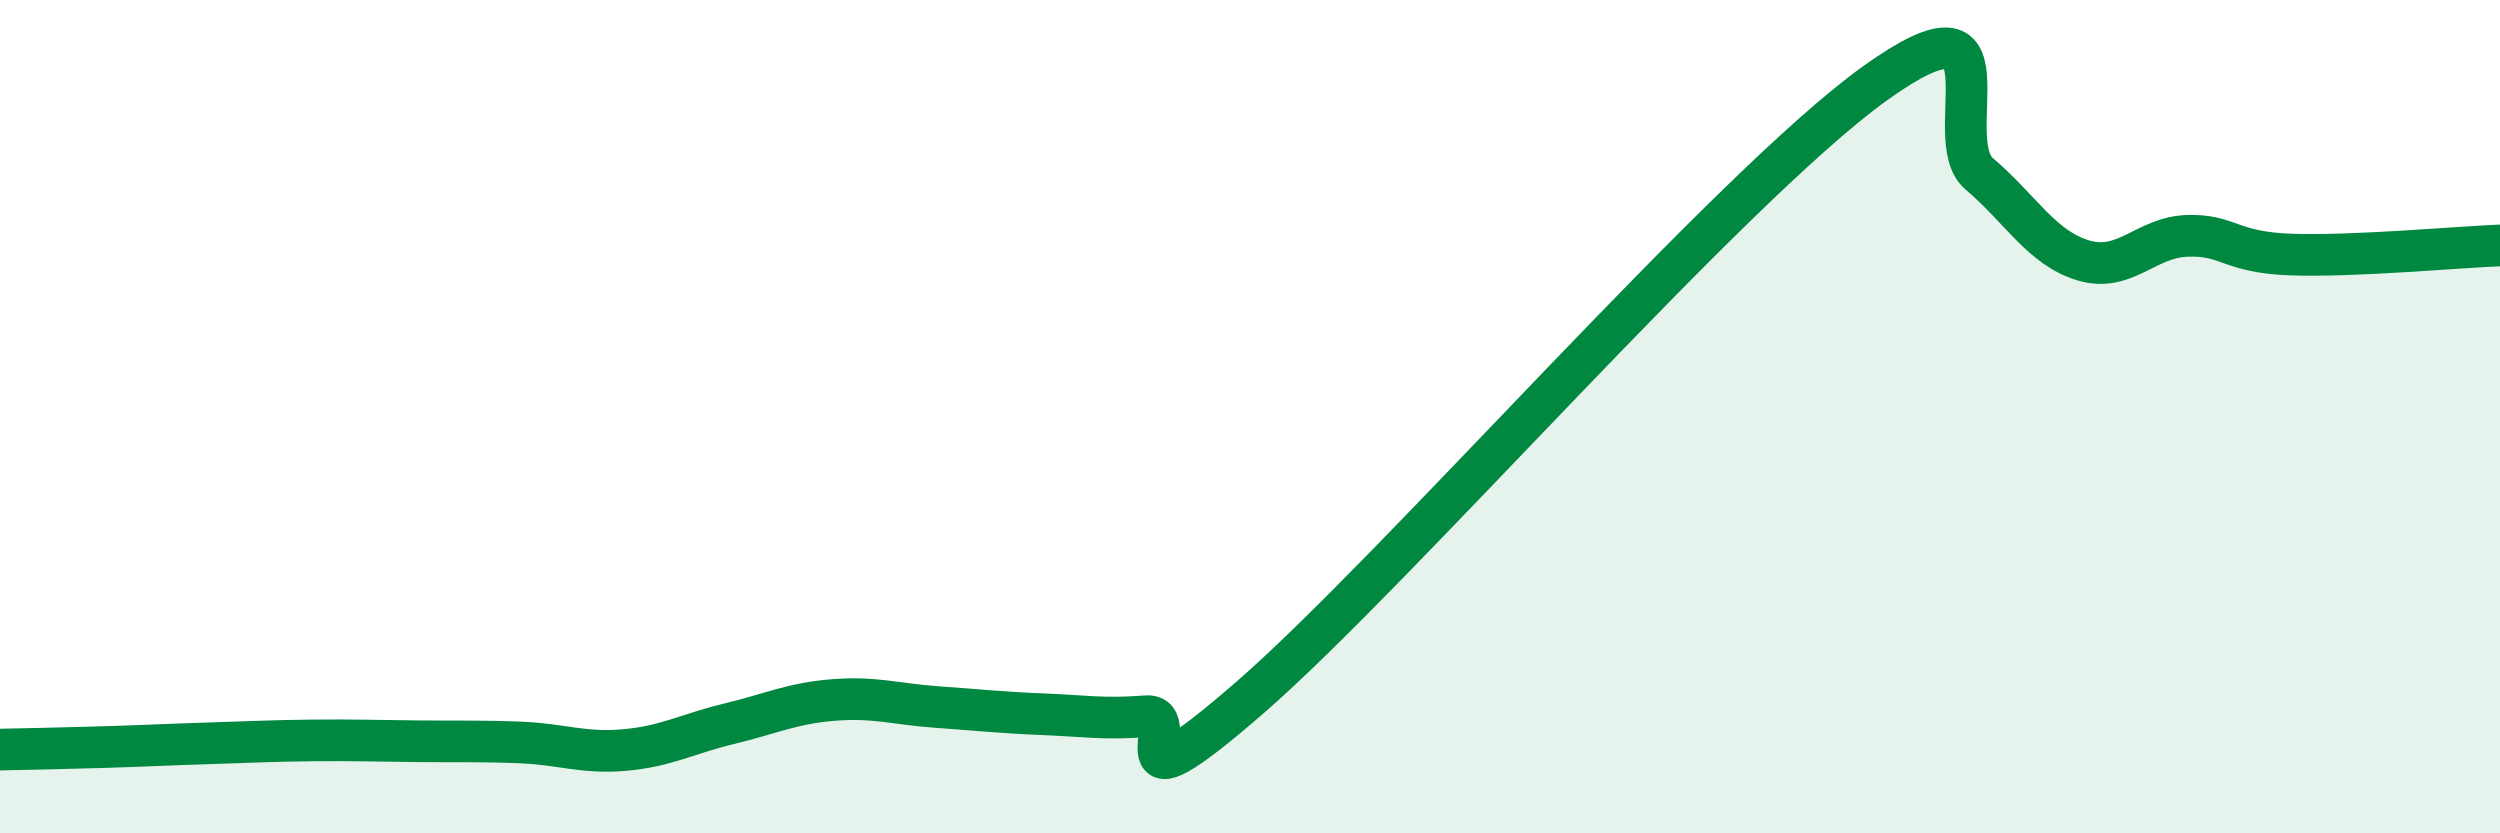
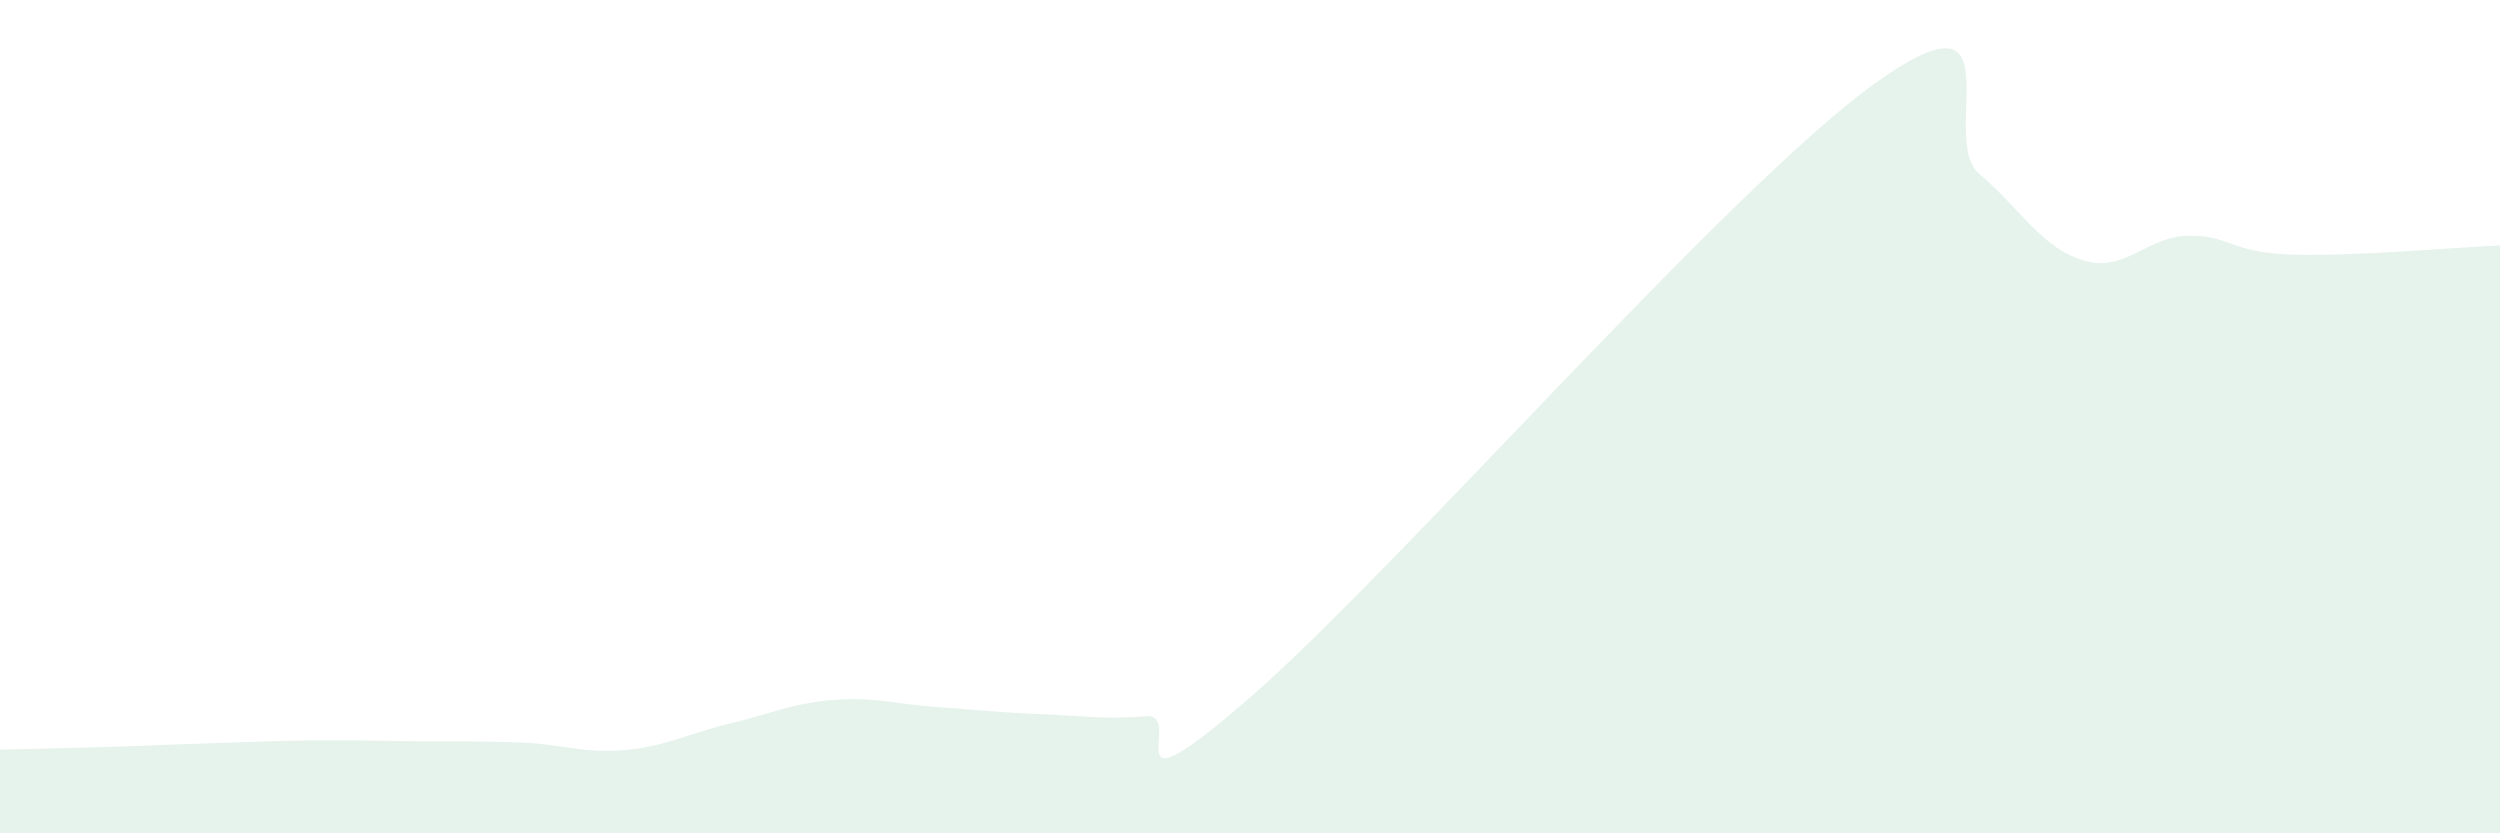
<svg xmlns="http://www.w3.org/2000/svg" width="60" height="20" viewBox="0 0 60 20">
  <path d="M 0,17.99 C 0.5,17.98 1.5,17.96 2.5,17.93 C 3.5,17.9 4,17.87 5,17.84 C 6,17.81 6.5,17.78 7.5,17.77 C 8.5,17.76 9,17.78 10,17.79 C 11,17.8 11.5,17.78 12.5,17.82 C 13.5,17.86 14,18.09 15,18 C 16,17.91 16.5,17.61 17.5,17.37 C 18.5,17.13 19,16.88 20,16.8 C 21,16.72 21.5,16.9 22.5,16.97 C 23.5,17.04 24,17.1 25,17.14 C 26,17.18 26.5,17.27 27.5,17.19 C 28.5,17.11 26.5,19.78 30,16.74 C 33.5,13.7 41.5,4.51 45,2 C 48.5,-0.51 46.5,3.32 47.5,4.17 C 48.5,5.02 49,5.95 50,6.25 C 51,6.55 51.5,5.69 52.5,5.66 C 53.5,5.63 53.5,6.06 55,6.11 C 56.5,6.16 59,5.93 60,5.89L60 20L0 20Z" fill="#008740" opacity="0.1" stroke-linecap="round" stroke-linejoin="round" />
-   <path d="M 0,17.99 C 0.5,17.98 1.5,17.96 2.5,17.93 C 3.5,17.9 4,17.87 5,17.84 C 6,17.81 6.5,17.78 7.5,17.77 C 8.5,17.76 9,17.78 10,17.79 C 11,17.8 11.5,17.78 12.5,17.82 C 13.5,17.86 14,18.09 15,18 C 16,17.91 16.5,17.61 17.5,17.37 C 18.5,17.13 19,16.88 20,16.8 C 21,16.72 21.5,16.9 22.5,16.97 C 23.5,17.04 24,17.1 25,17.14 C 26,17.18 26.5,17.27 27.5,17.19 C 28.5,17.11 26.5,19.78 30,16.74 C 33.5,13.7 41.5,4.51 45,2 C 48.5,-0.51 46.5,3.32 47.5,4.17 C 48.5,5.02 49,5.95 50,6.25 C 51,6.55 51.5,5.69 52.5,5.66 C 53.5,5.63 53.5,6.06 55,6.11 C 56.5,6.16 59,5.93 60,5.89" stroke="#008740" stroke-width="1" fill="none" stroke-linecap="round" stroke-linejoin="round" />
</svg>